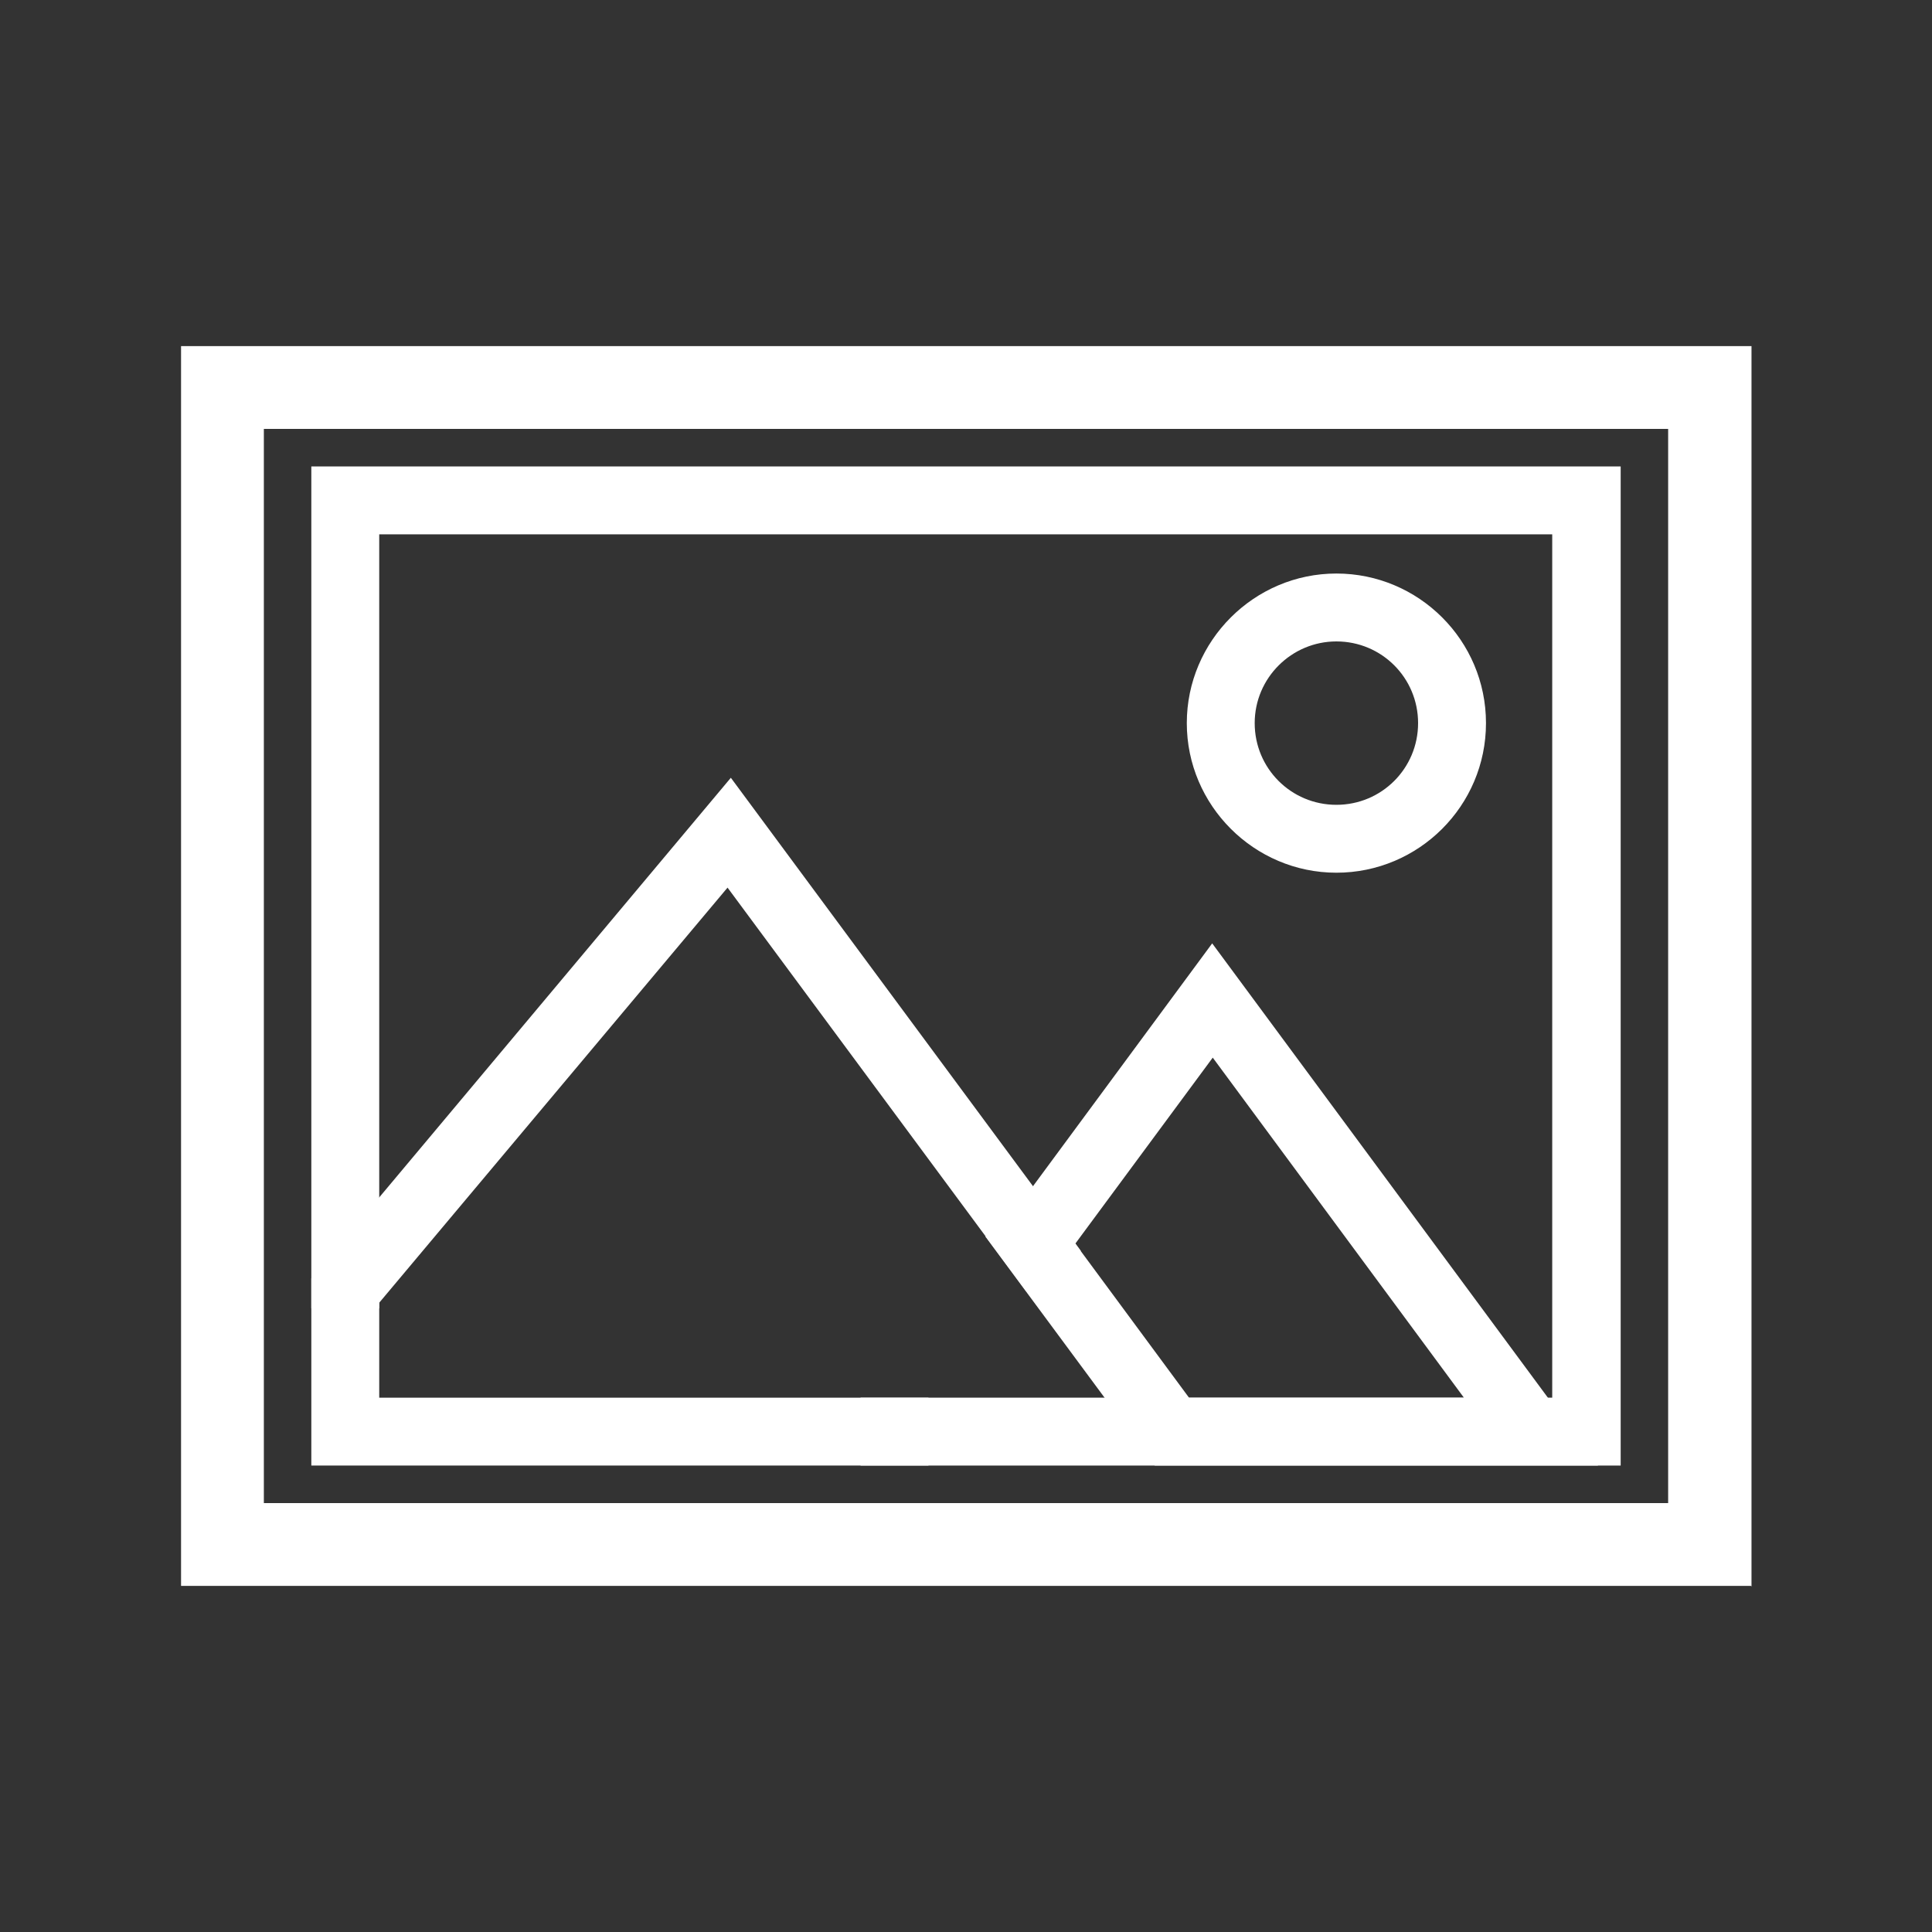
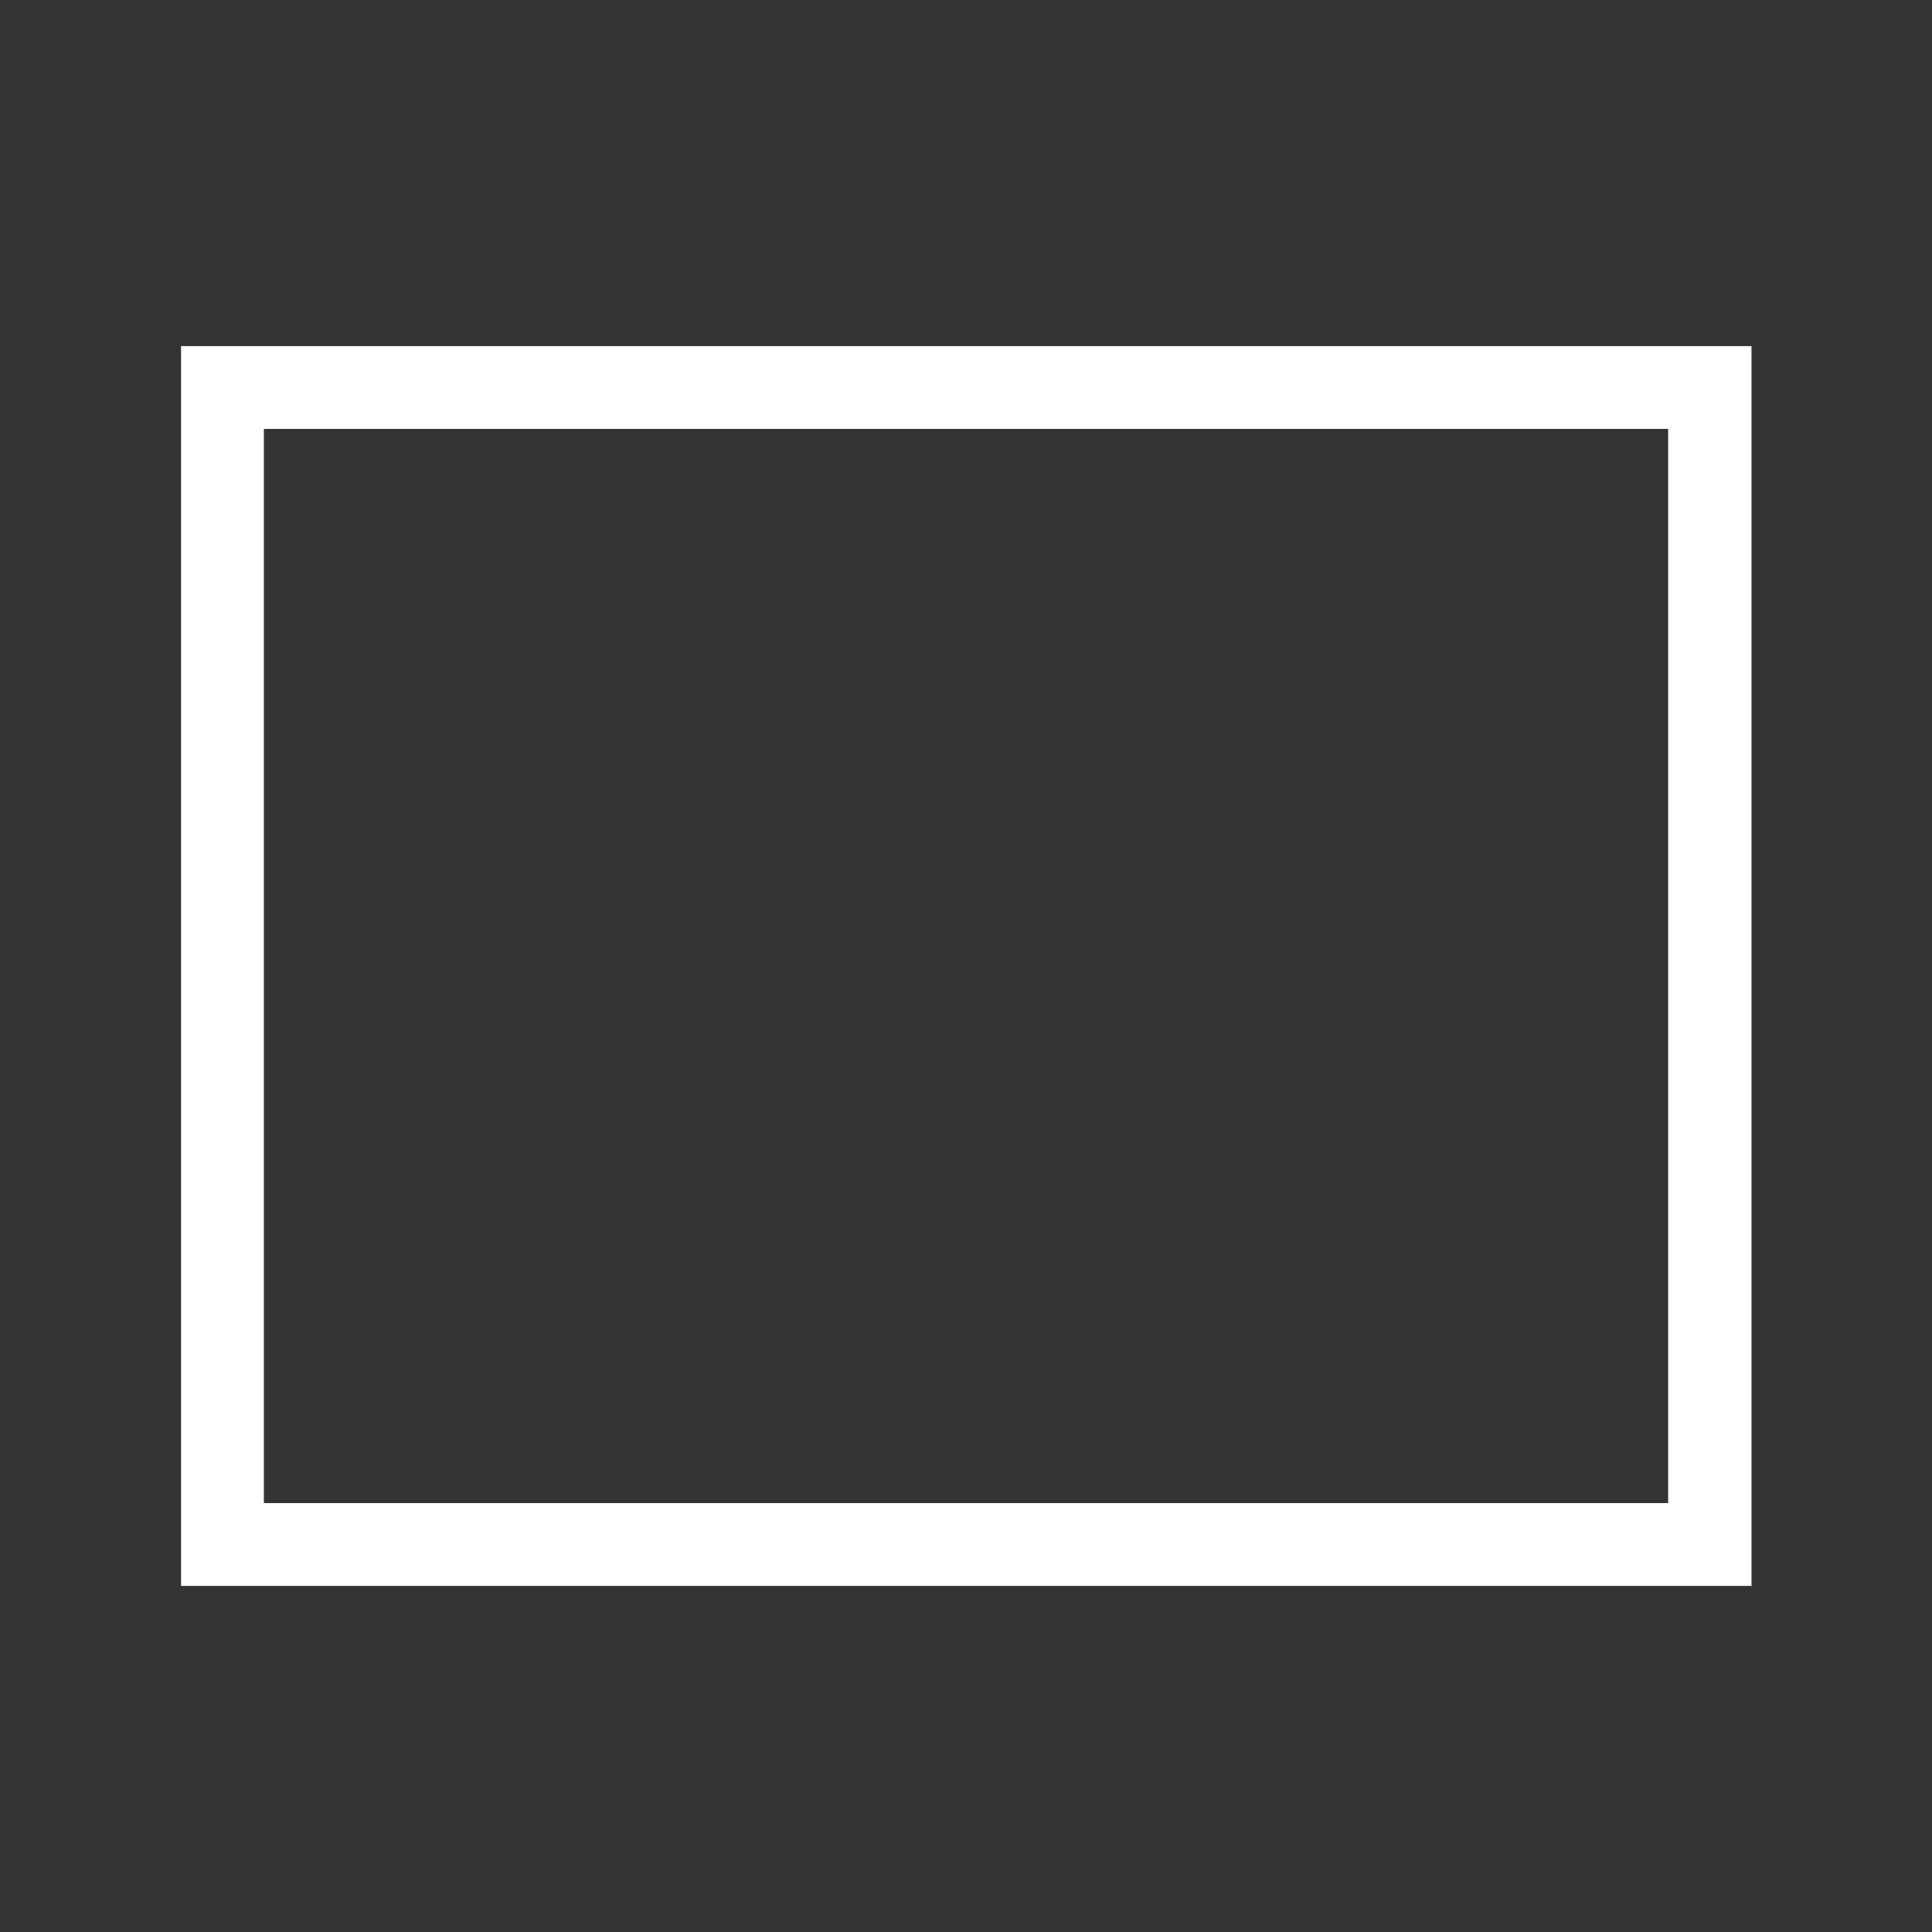
<svg xmlns="http://www.w3.org/2000/svg" id="Layer_1" data-name="Layer 1" viewBox="0 0 35 35">
  <rect x="0" y="0" width="35" height="35" fill="#333333" stroke="none" />
  <defs>
    <style>
      .cls-1 {
        fill: #fff;
        stroke-width: 0px;
      }
    </style>
  </defs>
-   <polygon class="cls-1" points="29.36 26.55 15.59 26.55 15.59 25.32 28.12 25.32 28.12 9.68 6.87 9.68 6.87 23.7 5.64 23.7 5.64 8.45 29.36 8.45 29.36 26.55" />
-   <polygon class="cls-1" points="16.82 26.55 5.64 26.55 5.64 23.16 13.24 14.09 19.58 22.66 18.59 23.39 13.18 16.08 6.87 23.6 6.87 25.32 16.82 25.32 16.82 26.55" />
  <path class="cls-1" d="M4.78,27.23h25.44V7.77H4.78v19.46ZM31.72,28.73H3.28V6.27h28.45v22.47Z" />
-   <path class="cls-1" d="M21.54,25.32h4.98l-4.55-6.16-2.49,3.37,2.06,2.79ZM28.96,26.55h-8.04l-3.07-4.15.42-.31,3.69-5,6.99,9.46Z" />
-   <path class="cls-1" d="M24.21,11.62c-.81,0-1.48.66-1.48,1.48s.66,1.48,1.48,1.48,1.48-.66,1.48-1.48-.66-1.48-1.48-1.48M24.21,15.81c-1.49,0-2.71-1.22-2.71-2.71s1.22-2.71,2.71-2.71,2.71,1.21,2.71,2.71-1.22,2.71-2.71,2.71" />
</svg>